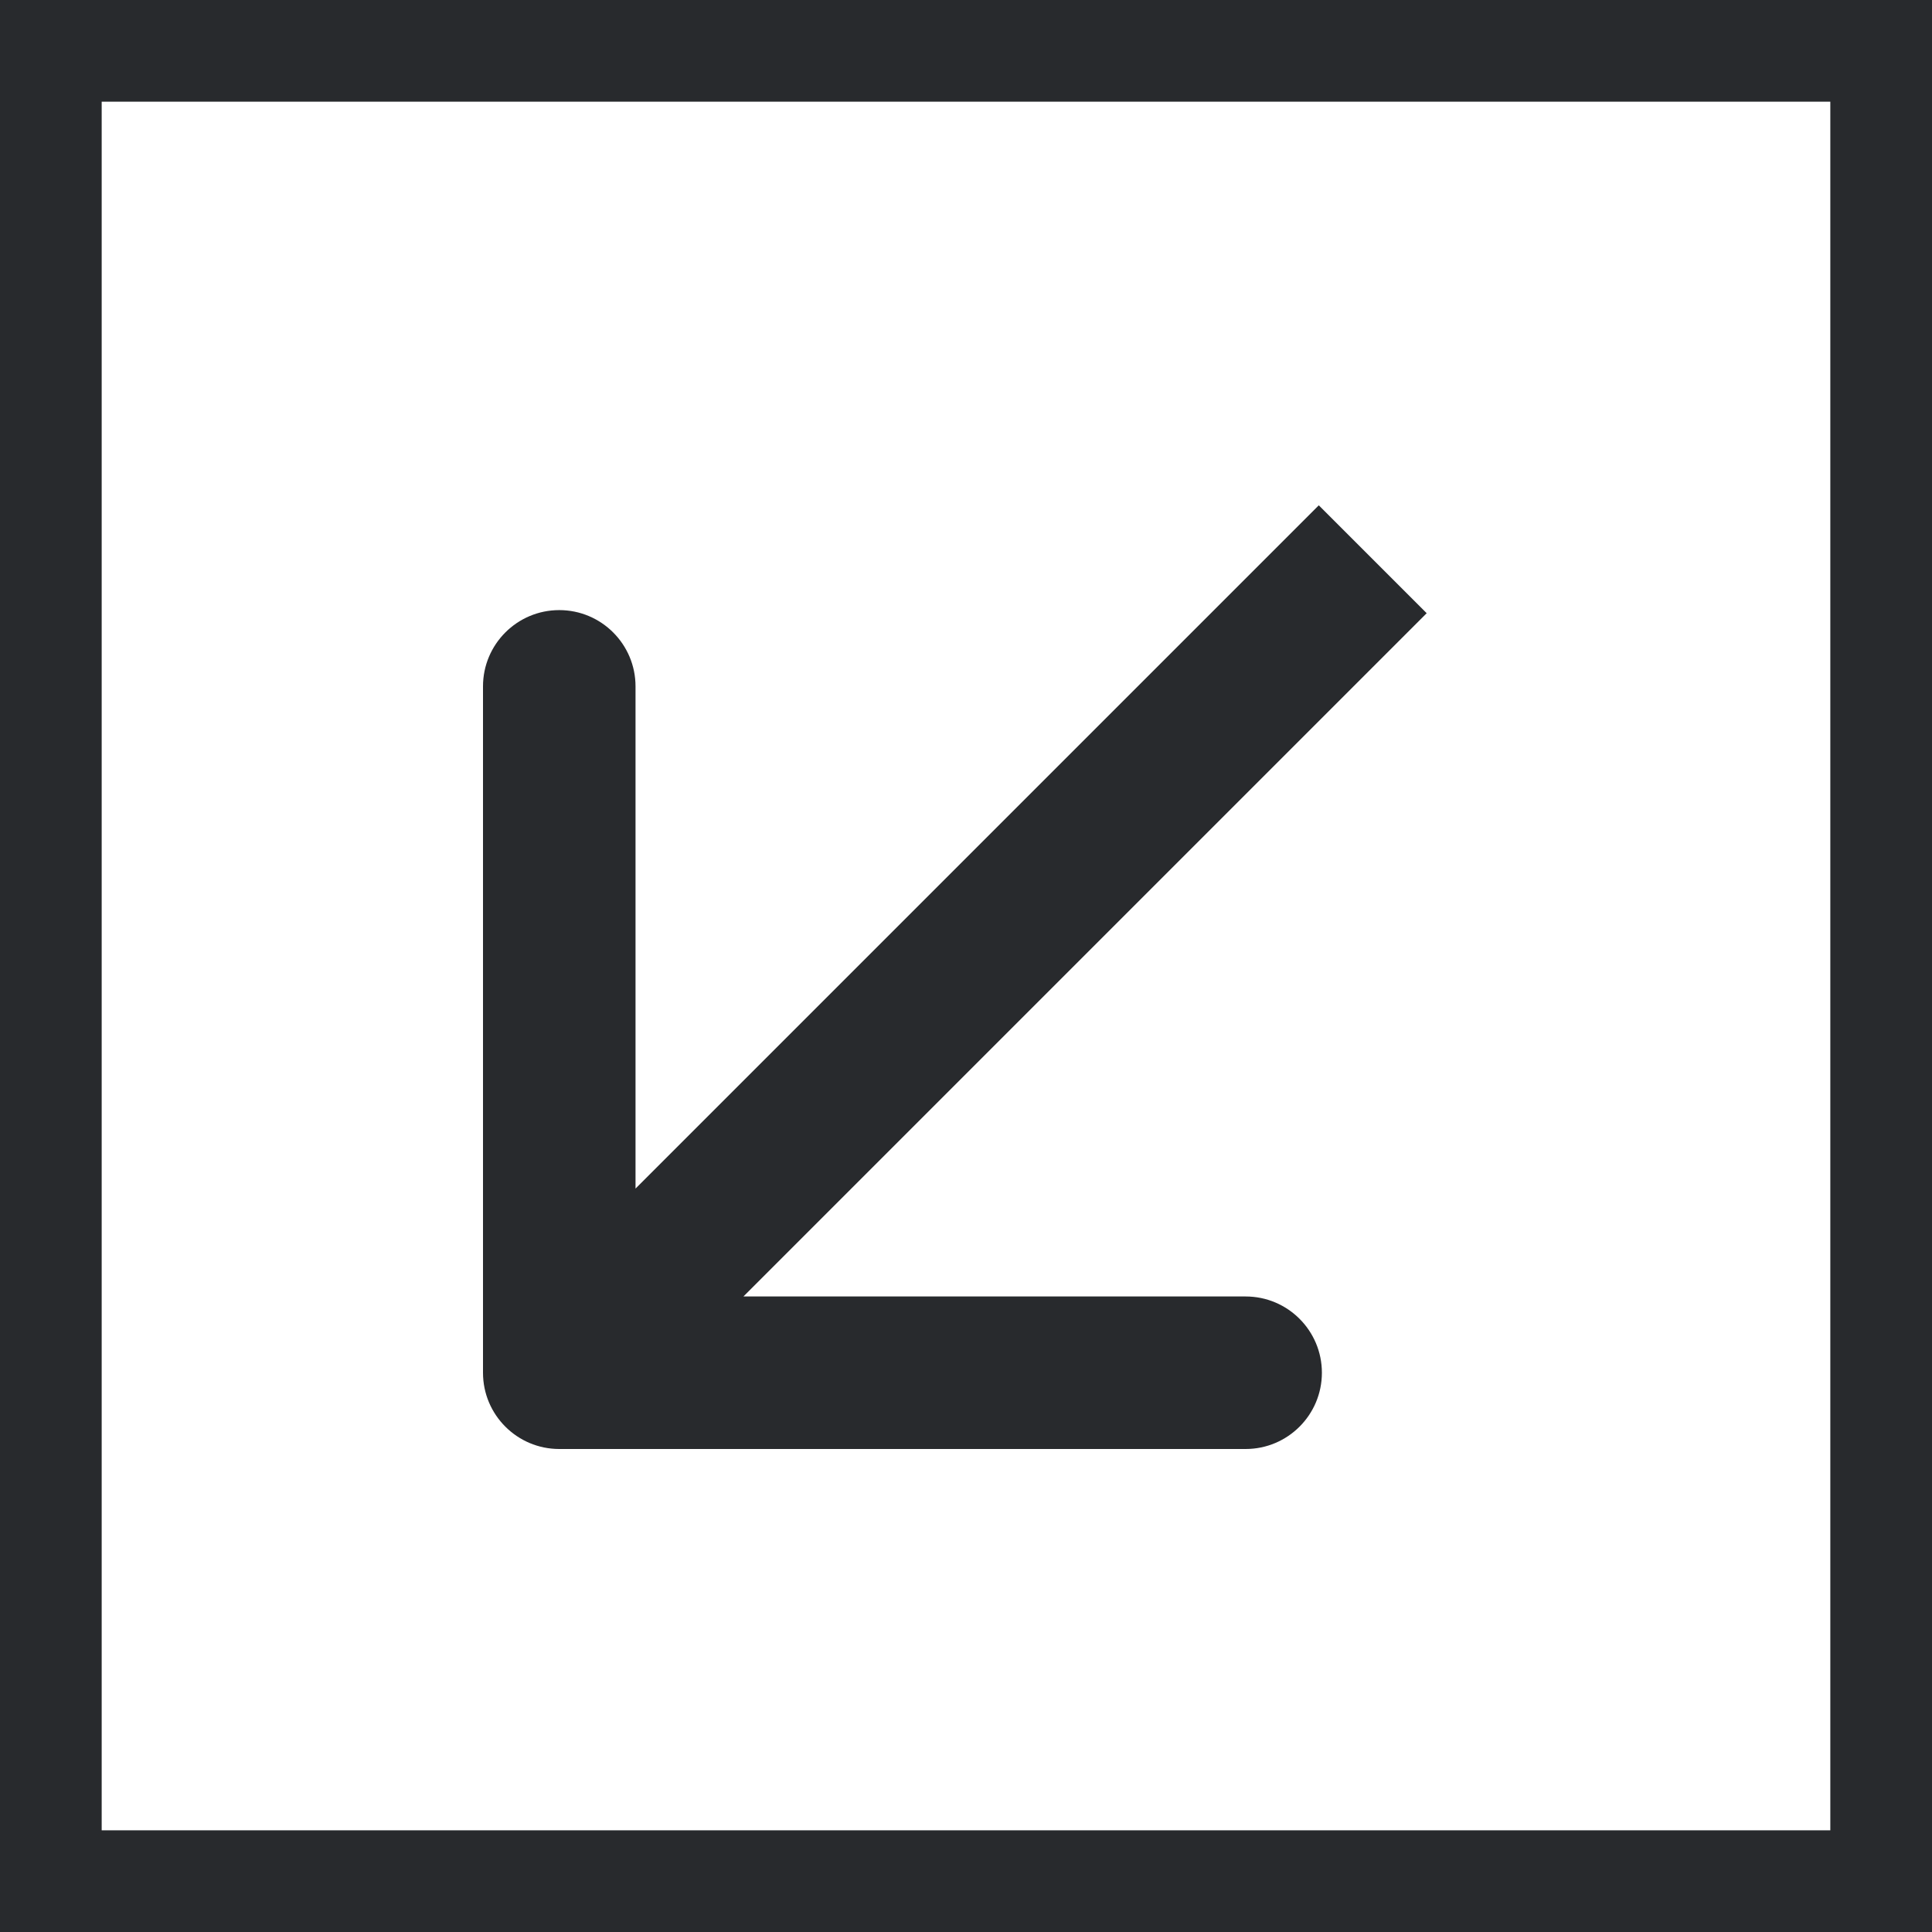
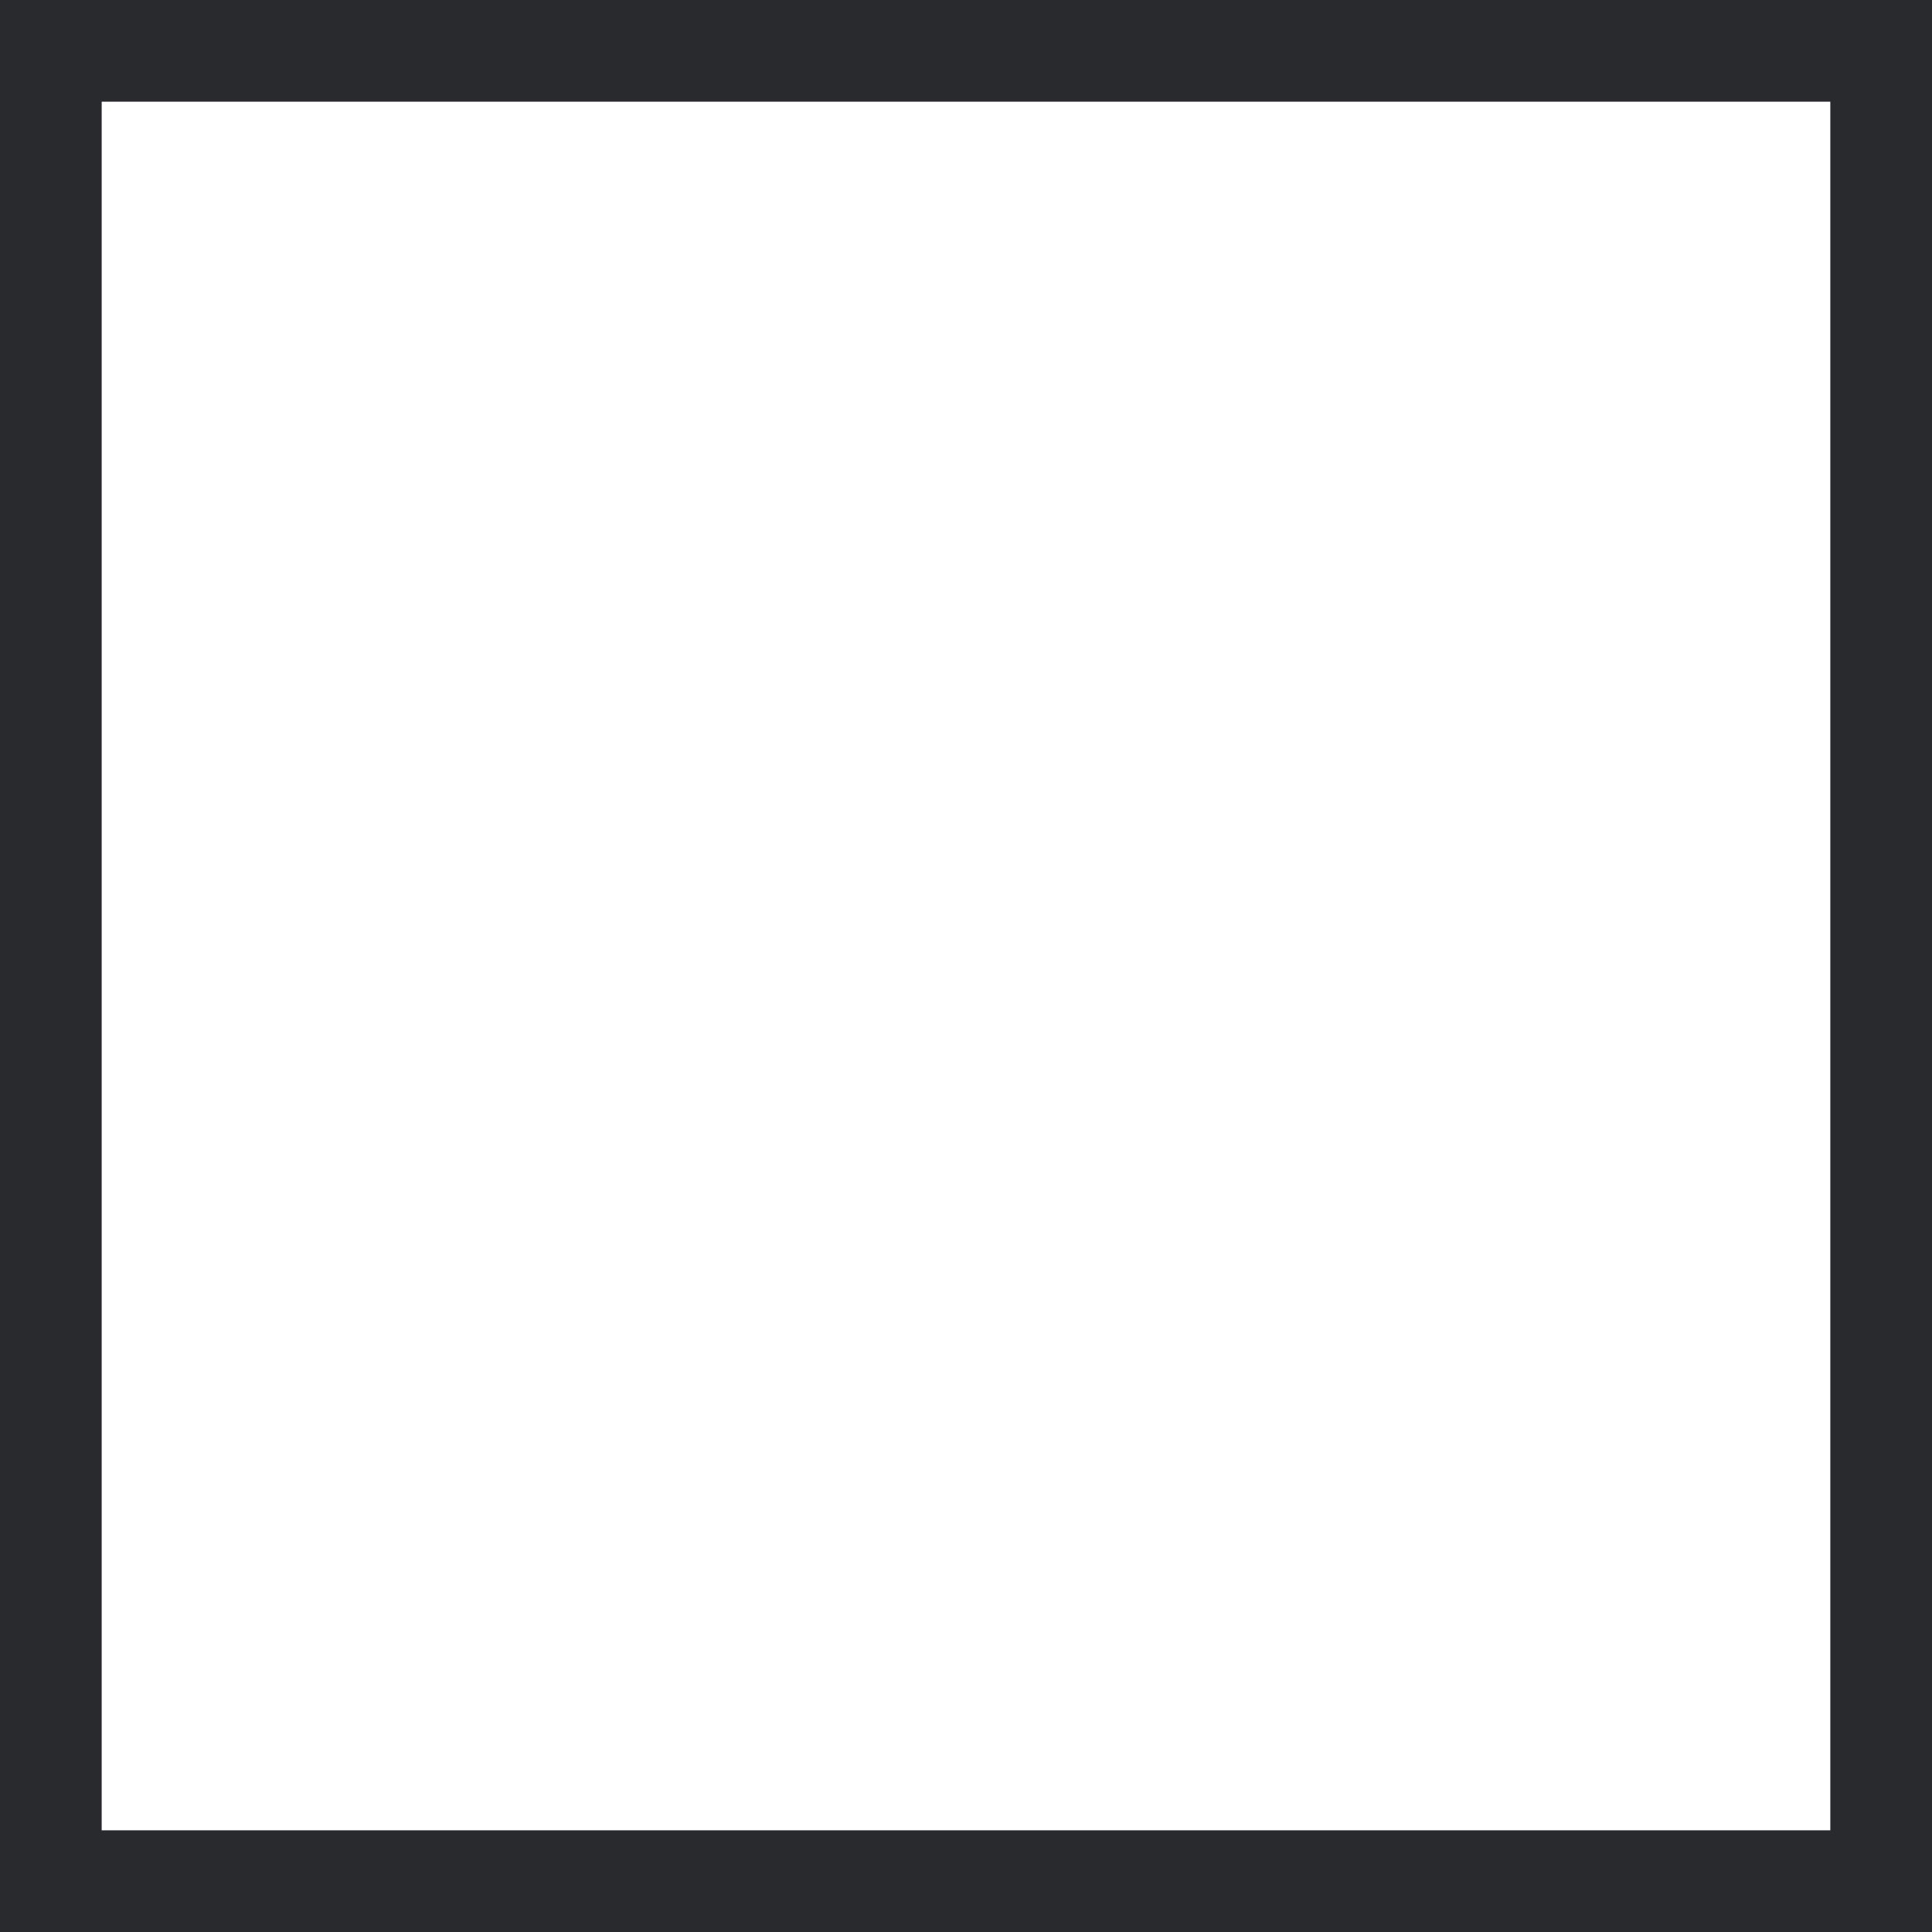
<svg xmlns="http://www.w3.org/2000/svg" width="38" height="38" viewBox="0 0 38 38" fill="none">
  <g clip-path="url(#clip0_73_121)">
-     <path d="M11 28.5C10.172 28.5 9.5 27.828 9.5 27V13.5C9.5 12.672 10.172 12 11 12C11.828 12 12.5 12.672 12.5 13.5V25.5H24.5C25.328 25.5 26 26.172 26 27C26 27.828 25.328 28.5 24.5 28.5H11ZM28.061 12.061L12.061 28.061L9.939 25.939L25.939 9.939L28.061 12.061Z" fill="#282A2D" />
    <path d="M1 1H37V37H1V1Z" stroke="#282A2D" stroke-width="2" />
  </g>
  <defs>
    <clipPath id="clip0_73_121">
      <rect width="38" height="38" fill="white" />
    </clipPath>
  </defs>
</svg>